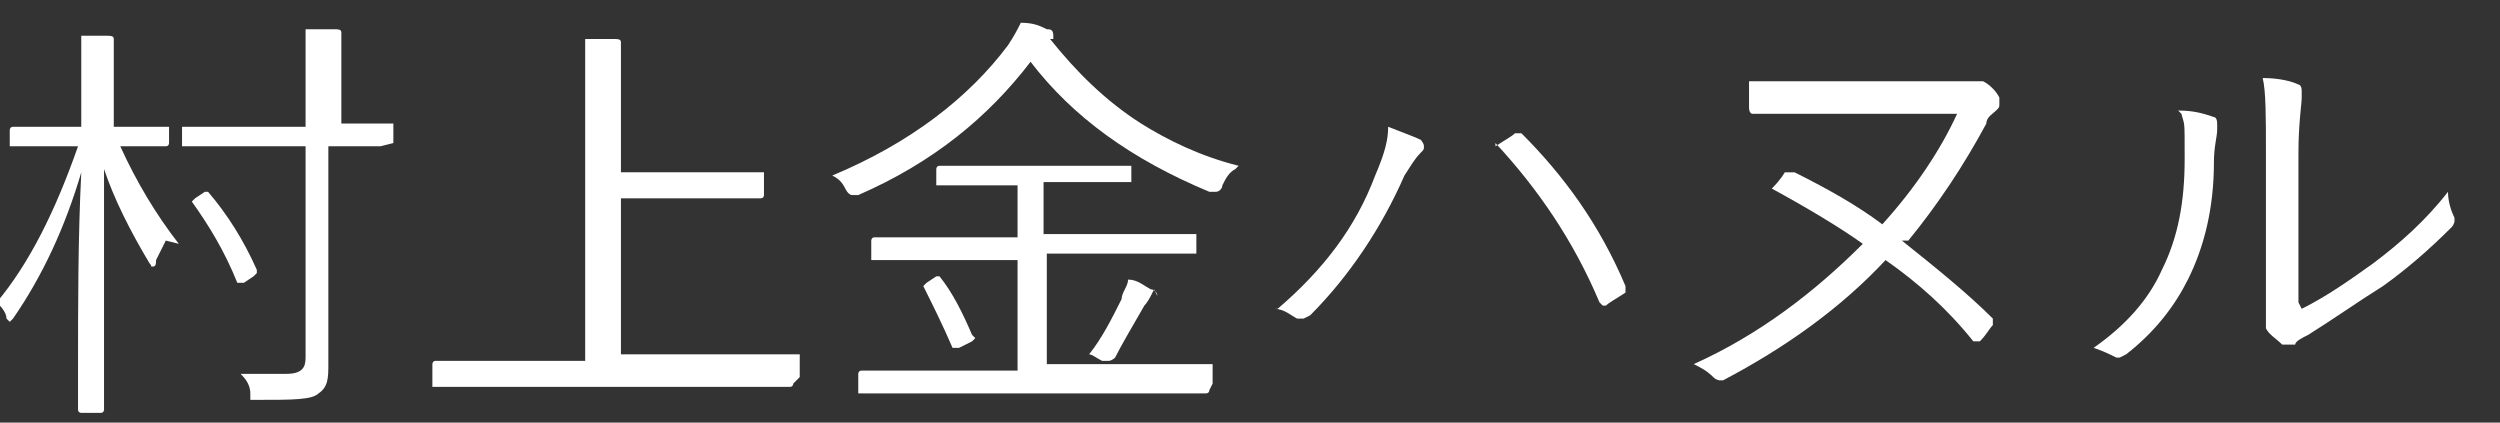
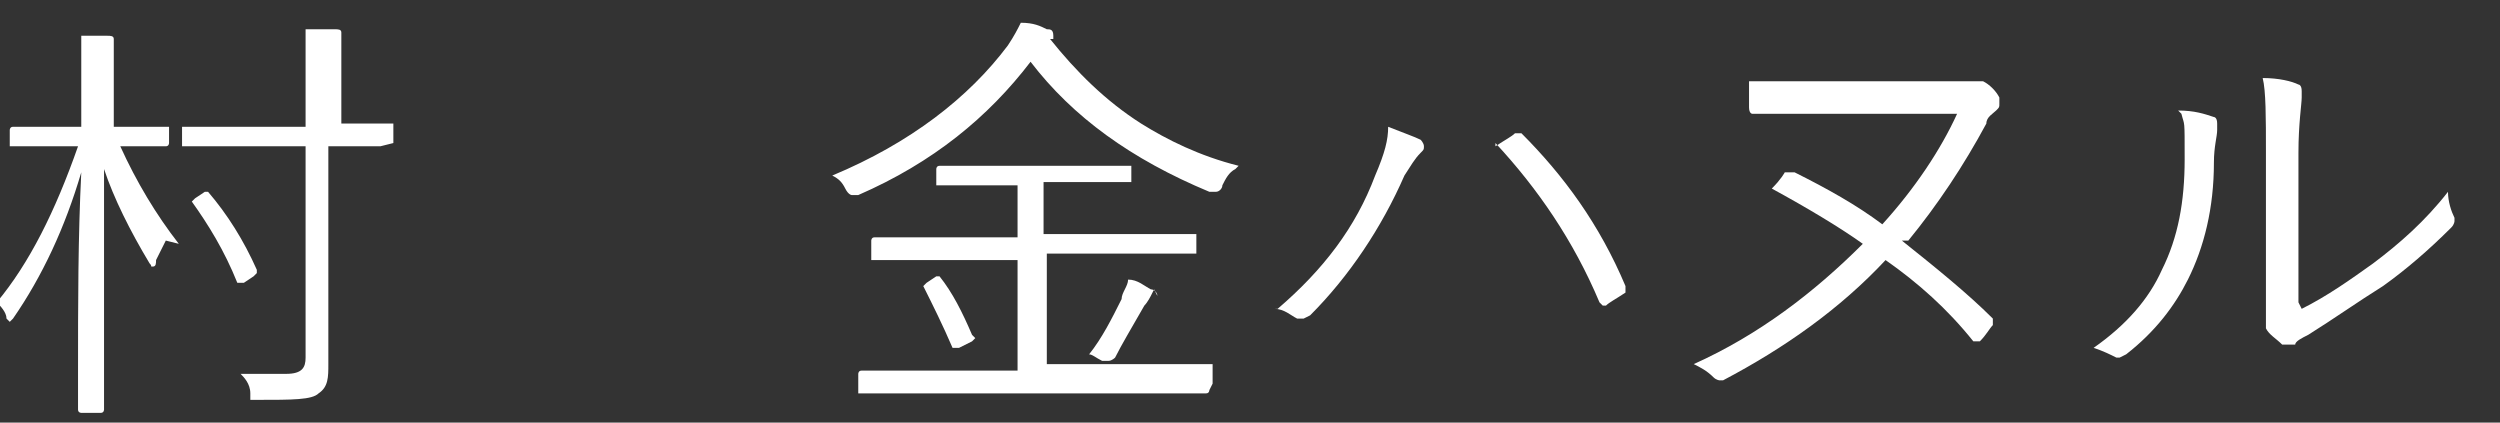
<svg xmlns="http://www.w3.org/2000/svg" id="_レイヤー_2" data-name="レイヤー_2" version="1.1" viewBox="0 0 76.9 13">
  <rect x="0" y="0" width="76.9" height="13" fill="#333333" stroke="none" />
  <defs>
    <style>
      .st0 {
        fill: #fff;
      }
    </style>
  </defs>
  <path class="st0" d="M5.1,7.4c-.1.2-.2.4-.3.6,0,.1,0,.2-.1.2s0,0-.1-.1c-.6-1-1.1-2-1.4-2.9,0,1.7,0,3.5,0,5.4,0,.5,0,1,0,1.5,0,.3,0,.4,0,.5,0,0,0,.1-.1.1h-.6c0,0-.1,0-.1-.1s0-.4,0-1.1c0-2.2,0-4.2.1-6.2-.5,1.7-1.2,3.2-2.1,4.5,0,0-.1.1-.1.1s0,0-.1-.1c0-.2-.2-.4-.3-.5,1-1.2,1.8-2.8,2.5-4.8H.4c0,0-.1,0-.1,0v-.5c0,0,0-.1.1-.1h1.5s.6,0,.6,0v-1.2c0-.7,0-1.3,0-1.6.3,0,.6,0,.8,0,.1,0,.2,0,.2.1s0,.1,0,.3c0,.1,0,.5,0,1.1v1.3h1.6c0,0,.1,0,.1,0v.5c0,0,0,.1-.1.1h-1.4s0,0,0,0c.5,1.1,1.1,2.1,1.8,3ZM11.7,4.5c0,0,0,0,0,0h-1.6s0,4.6,0,4.6v2.1c0,.4,0,.7-.3.9-.2.2-.8.2-1.9.2s-.2,0-.2,0c0,0,0,0,0-.2,0-.3-.2-.5-.3-.6.5,0,.9,0,1.4,0s.6-.2.6-.5v-6.5h-3.7c0,0-.1,0-.1,0v-.6c0,0,0,0,.1,0h1.6s2.1,0,2.1,0v-1.4c0-.7,0-1.2,0-1.6.3,0,.6,0,.9,0,.1,0,.2,0,.2.1s0,.1,0,.3c0,.1,0,.5,0,1.1v1.4h1.6c0,0,0,0,0,0v.6ZM7.9,8.4s0,0,0,0c0,0,0,0-.1.1l-.3.2c0,0-.1,0-.2,0s0,0,0,0c-.4-1-.9-1.8-1.4-2.5,0,0,0,0,0,0,0,0,0,0,.1-.1l.3-.2c0,0,.1,0,.1,0s0,0,0,0c.6.7,1.1,1.5,1.5,2.4Z" />
-   <path class="st0" d="M24.4,11.8c0,0,0,.1-.1.1h-1.7s-7.5,0-7.5,0h-1.7c0,0-.1,0-.1,0v-.7c0,0,0-.1.1-.1h1.7s2.9,0,2.9,0V3.1c0-.9,0-1.5,0-1.9.4,0,.7,0,.9,0,.1,0,.2,0,.2.1s0,.1,0,.2c0,.2,0,.6,0,1.3v2.5h4.3c0,0,.1,0,.1,0v.7c0,0,0,.1-.1.1h-1.7s-2.6,0-2.6,0v4.8h5.4c0,0,.1,0,.1,0v.7Z" />
  <path class="st0" d="M38,5.2c-.2.1-.3.3-.4.5,0,.1-.1.2-.2.2s0,0-.2,0c-2.4-1-4.2-2.3-5.5-4-1.3,1.7-3,3.1-5.3,4.1,0,0-.2,0-.2,0,0,0-.1,0-.2-.2-.1-.2-.2-.3-.4-.4,2.4-1,4.2-2.4,5.4-4,.2-.3.3-.5.4-.7.4,0,.6.1.8.2.1,0,.2,0,.2.2s0,0,0,.1c0,0,0,0-.1,0,.8,1,1.7,1.9,2.8,2.6.8.5,1.8,1,3,1.3ZM37.2,12c0,0,0,.1-.1.1h-1.8s-7,0-7,0h-1.8c0,0-.1,0-.1,0v-.6c0,0,0-.1.1-.1h1.8s3,0,3,0v-3.4h-4.4c0,0-.1,0-.1,0v-.6c0,0,0-.1.1-.1h1.8s2.6,0,2.6,0v-1.6h-2.4c0,0-.1,0-.1,0v-.5c0,0,0-.1.1-.1h1.6s2.6,0,2.6,0h1.6c0,0,.1,0,.1,0v.5c0,0,0,0-.1,0h-1.6s-1,0-1,0v1.6h4.6c0,0,.1,0,.1,0v.6c0,0,0,0,0,0,0,0,0,0,0,0h-1.8s-2.8,0-2.8,0v3.4h5c0,0,.1,0,.1,0v.6ZM30,10.4s0,0,0,0c0,0,0,0-.1.1l-.4.2c0,0-.2,0-.2,0,0,0,0,0,0,0-.3-.7-.6-1.3-.9-1.9,0,0,0,0,0,0,0,0,0,0,.1-.1l.3-.2c0,0,.1,0,.1,0,0,0,0,0,0,0,.4.5.7,1.1,1,1.8ZM35.5,8.9s0,0-.1.2c0,0-.1.2-.2.3-.4.7-.7,1.2-.9,1.6,0,0-.1.1-.2.1s0,0-.2,0c-.2-.1-.3-.2-.4-.2.4-.5.7-1.1,1-1.7,0-.2.2-.4.2-.6.3,0,.5.2.7.3.1,0,.2.1.2.2Z" />
  <path class="st0" d="M39.3,9.5c1.4-1.2,2.4-2.5,3-4.1.3-.7.4-1.1.4-1.5.5.2.8.3,1,.4,0,0,.1.1.1.2s0,.1-.1.2c-.2.2-.3.4-.5.7-.7,1.6-1.7,3.1-2.9,4.3,0,0-.2.1-.2.1s-.1,0-.2,0c-.2-.1-.4-.3-.7-.3ZM46,4.5c.3-.2.5-.3.6-.4,0,0,.1,0,.1,0s0,0,.1,0c1.3,1.3,2.4,2.8,3.2,4.7,0,0,0,0,0,.1s0,0,0,.1c-.3.2-.5.3-.6.4,0,0,0,0-.1,0,0,0,0,0-.1-.1-.8-1.9-1.9-3.5-3.2-4.9Z" />
  <path class="st0" d="M58.5,7.4c1,.8,2,1.6,2.8,2.4,0,0,0,0,0,.1s0,0,0,.1c-.1.1-.2.3-.4.5,0,0-.1,0-.1,0s0,0-.1,0c-.8-1-1.7-1.8-2.7-2.5-1.4,1.5-3.1,2.7-5,3.7,0,0,0,0-.1,0,0,0-.1,0-.2-.1-.2-.2-.4-.3-.6-.4,2-.9,3.7-2.2,5.2-3.7-.7-.5-1.7-1.1-2.8-1.7.3-.3.4-.5.4-.5,0,0,.1,0,.2,0s0,0,.1,0c1,.5,1.9,1,2.7,1.6,1-1.1,1.8-2.3,2.3-3.4h-4.2c-.7,0-1.4,0-2.1,0h0c0,0-.1,0-.1-.2,0-.4,0-.7,0-.8.6,0,1.4,0,2.3,0h3.9c.3,0,.6,0,.7,0,0,0,0,0,.1,0s.1,0,.2,0c.2.1.4.3.5.5,0,0,0,.1,0,.2s0,.1-.1.2c-.1.1-.3.2-.3.4-.7,1.3-1.5,2.5-2.4,3.6Z" />
  <path class="st0" d="M67,3.4c.5,0,.8.1,1.1.2,0,0,.1,0,.1.2s0,0,0,.2c0,.2-.1.5-.1,1,0,1.4-.3,2.6-.8,3.6-.4.8-1,1.6-1.9,2.3,0,0-.2.1-.2.1s0,0-.1,0c-.2-.1-.4-.2-.7-.3,1-.7,1.7-1.5,2.1-2.4.5-1,.7-2.1.7-3.4s0-1-.1-1.4ZM70.8,9.5c.8-.4,1.5-.9,2.2-1.4.8-.6,1.6-1.3,2.3-2.2,0,.3.1.6.2.8,0,0,0,0,0,.1,0,0,0,.1-.1.2-.7.7-1.4,1.3-2.1,1.8-.8.5-1.5,1-2.3,1.5-.2.1-.4.2-.4.3,0,0-.1,0-.2,0s-.1,0-.2,0c-.2-.2-.4-.3-.5-.5,0,0,0-.1,0-.2s0,0,0-.2c0-.1,0-.6,0-1.3v-3.7c0-1.1,0-1.9-.1-2.3.5,0,.9.1,1.1.2,0,0,.1,0,.1.2s0,.1,0,.2c0,.2-.1.8-.1,1.7v4.6Z" />
</svg>